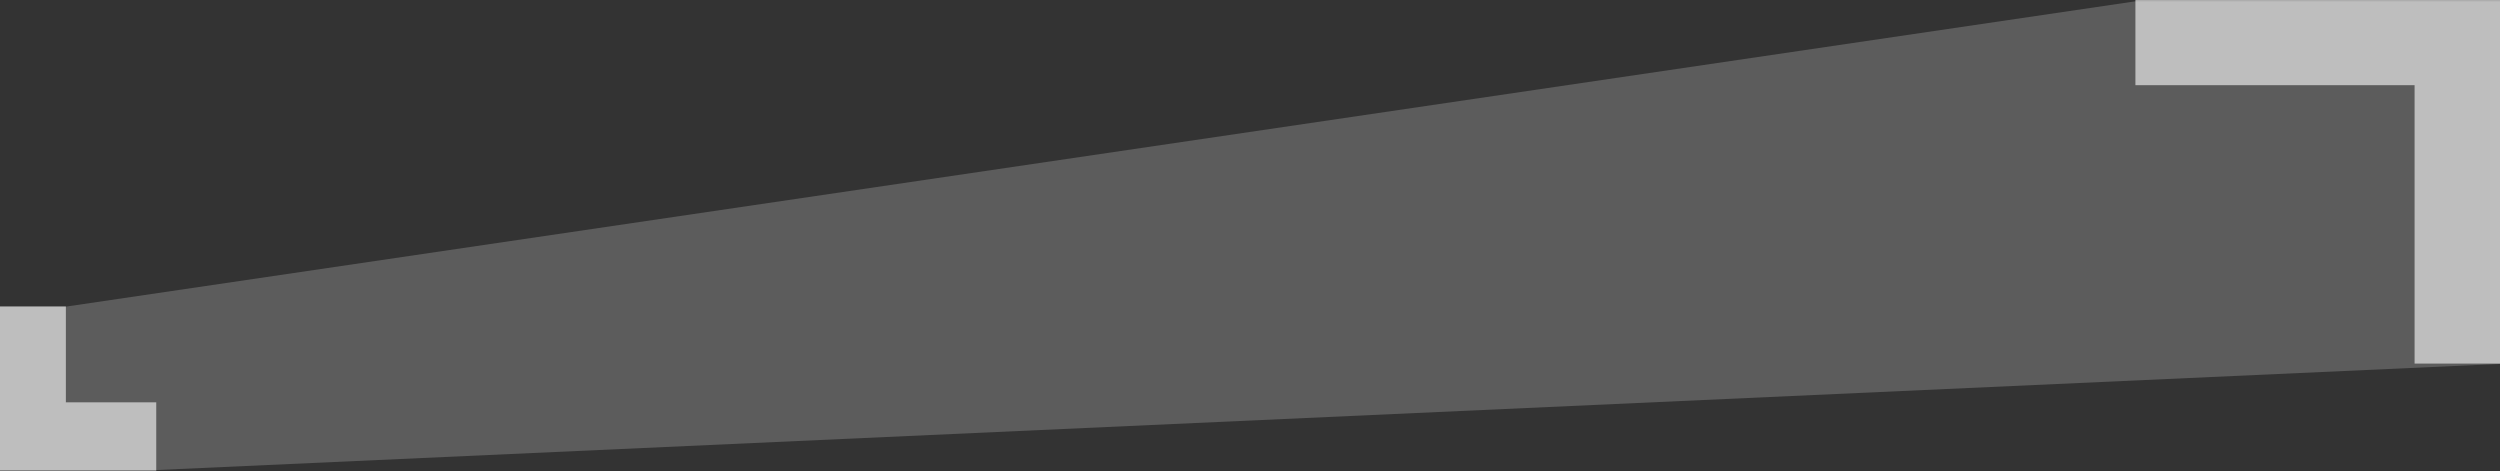
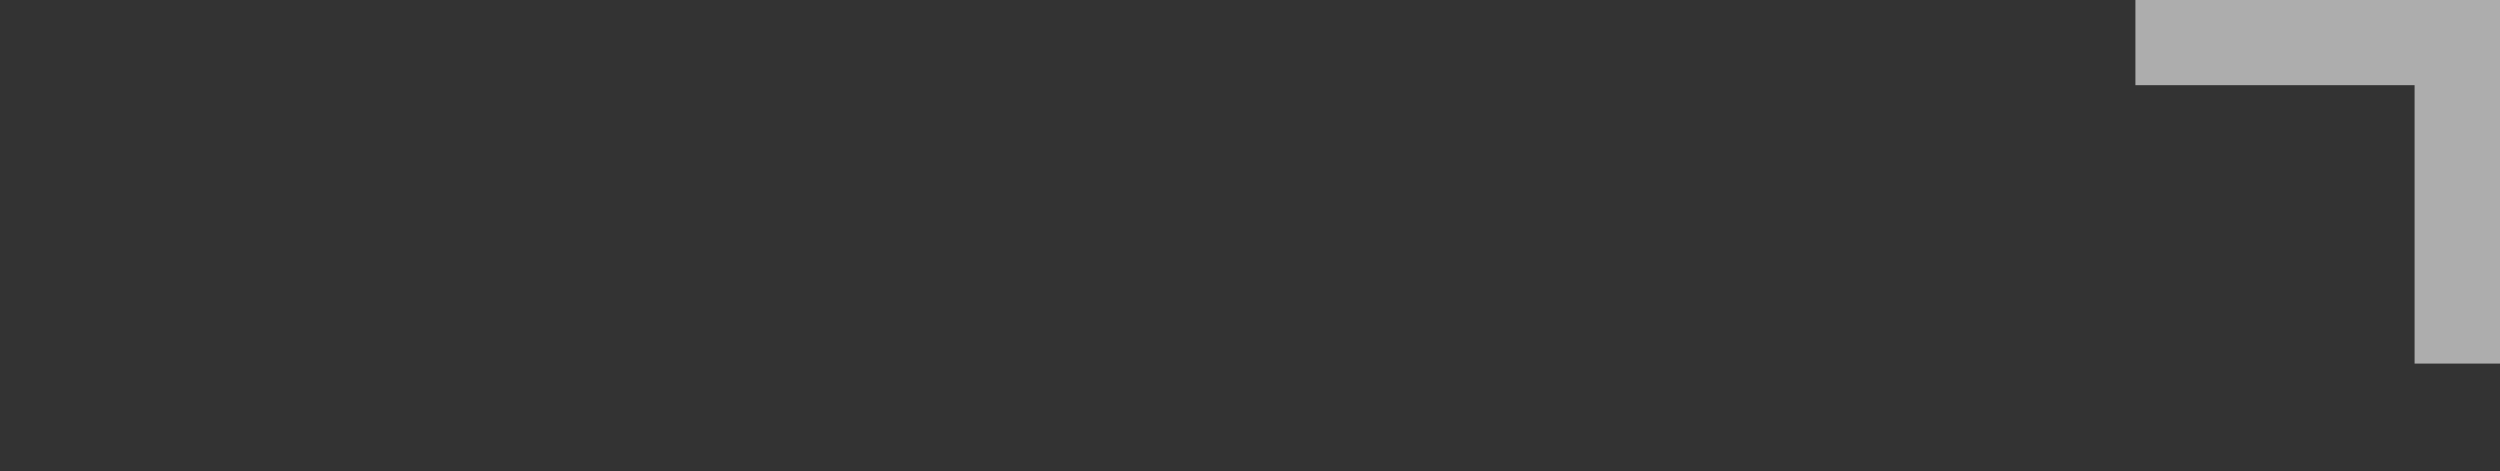
<svg xmlns="http://www.w3.org/2000/svg" width="1920" height="362" viewBox="0 0 1920 362" fill="none">
  <rect x="0" y="0" width="1920" height="362" fill="#333333" stroke="none" />
-   <path d="M0 361H120L1920 279.5V1H1640L50.5 235.5H0V361Z" fill="white" fill-opacity="0.2" />
-   <path d="M7.62939e-06 361.459L120 361.459L120 308.985L50.585 308.985L50.585 235.348L9.28958e-06 235.348L7.62939e-06 361.459Z" fill="white" fill-opacity="0.6" />
  <path d="M1920 0L1640 1.31573e-05L1640 65.419L1854.4 65.419L1854.4 279.227H1920L1920 0Z" fill="white" fill-opacity="0.6" />
</svg>